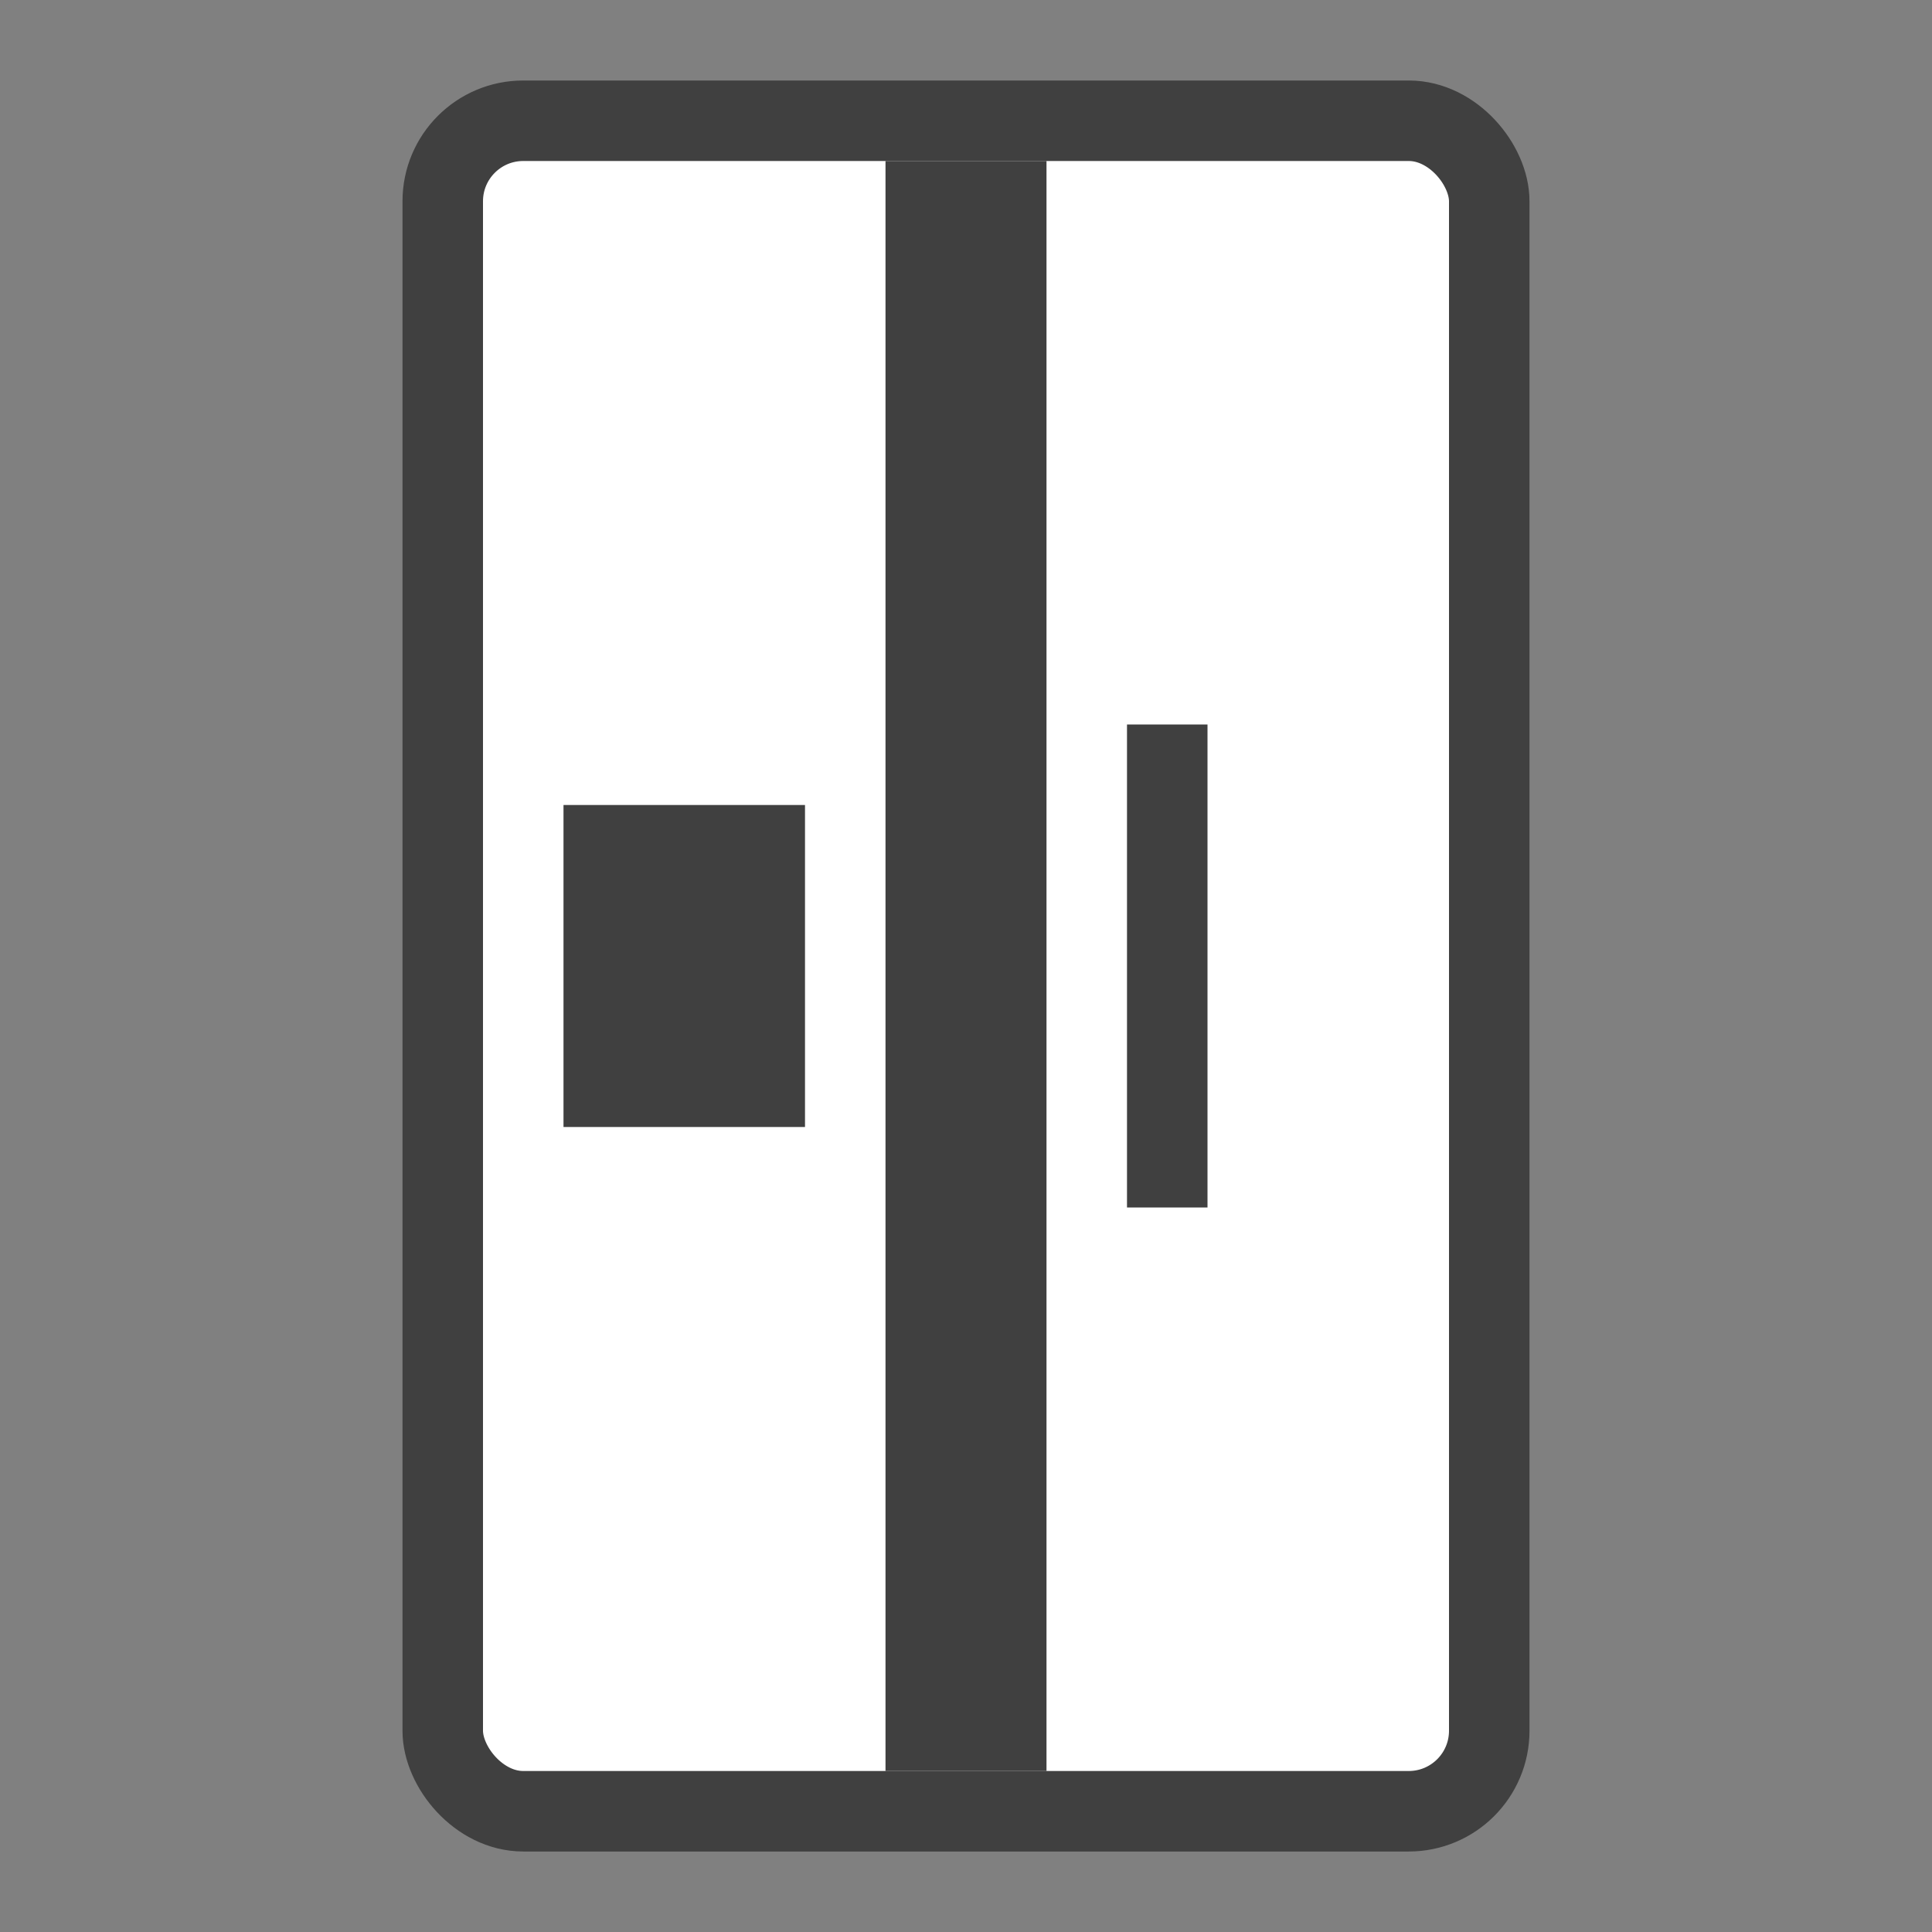
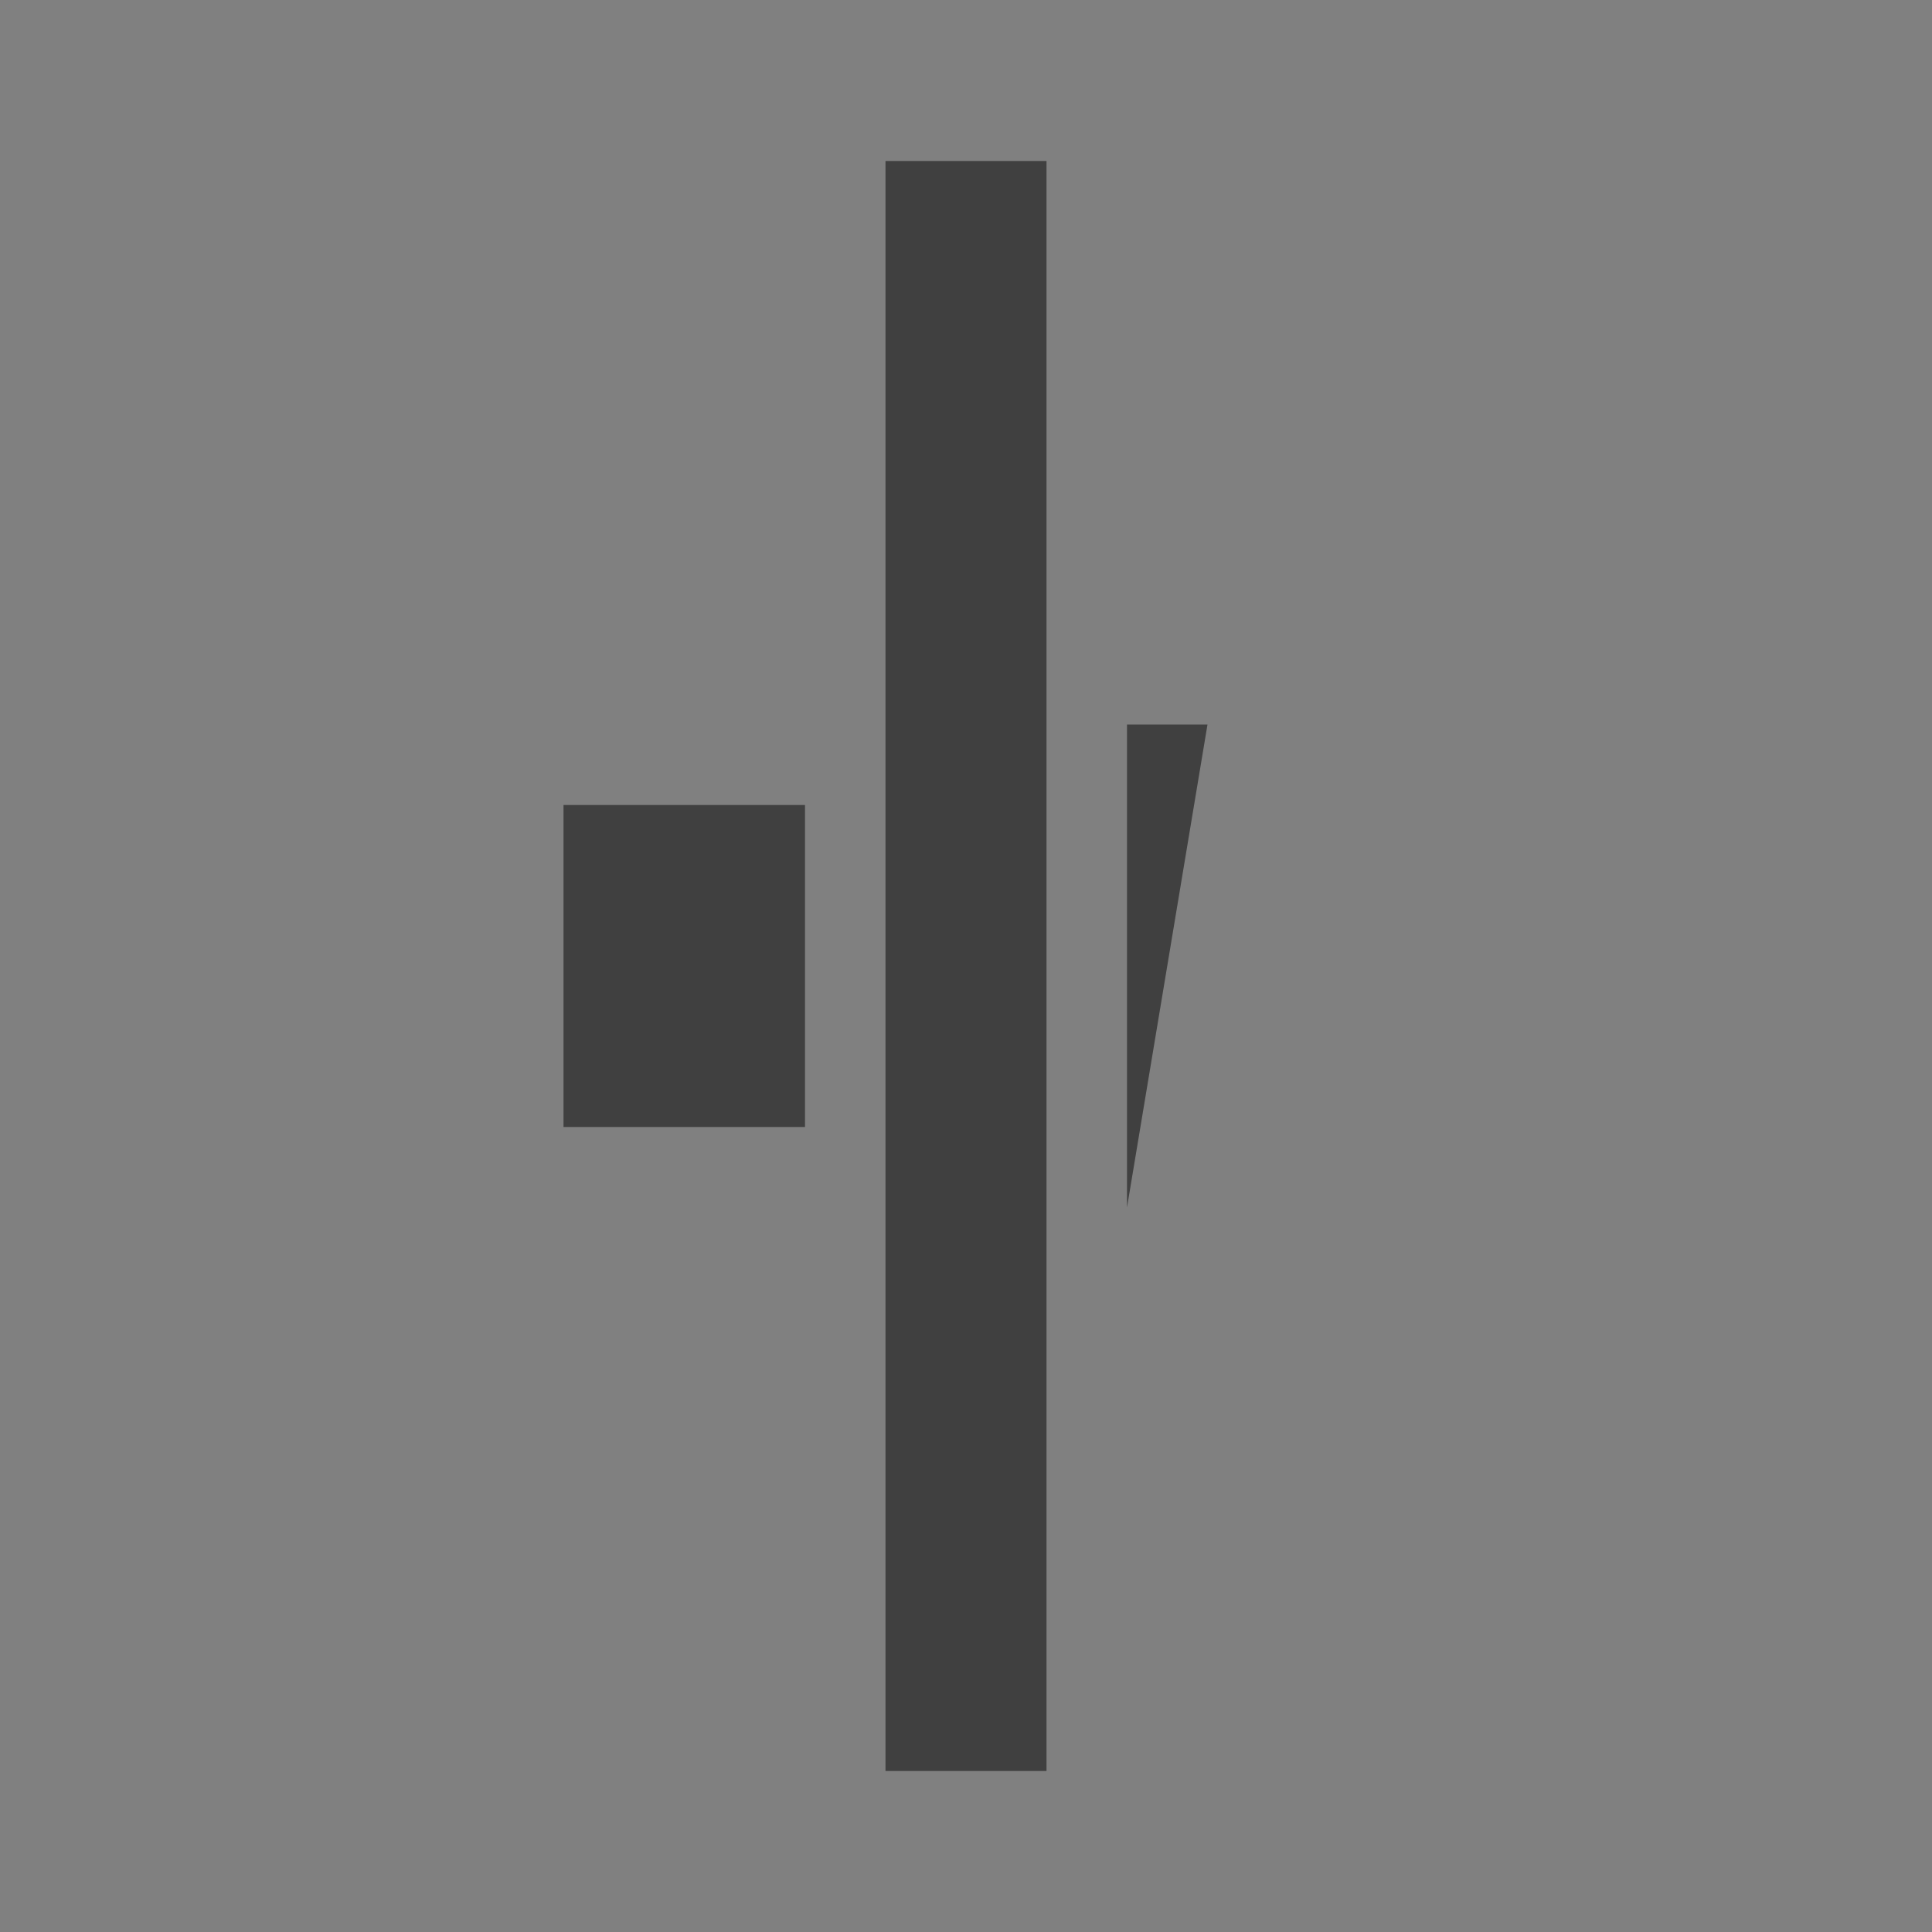
<svg xmlns="http://www.w3.org/2000/svg" width="24px" height="24px" viewBox="0 0 24 24" version="1.1">
  <rect x="0" y="0" width="24" height="24" fill="#808080" stroke="none" />
  <title>refrigerator</title>
  <desc>Created with Sketch.</desc>
  <g id="refrigerator" stroke="none" stroke-width="1" fill="none" fill-rule="evenodd">
    <g id="icon" transform="translate(5, 1)">
-       <rect id="Rectangle" stroke="#404040" fill="#FFFFFF" x="0.5" y="0.5" width="13" height="21" rx="1" />
-       <path d="M8,1 L8,21 L6,21 L6,1 L8,1 Z M10,8 L10,14 L9,14 L9,8 L10,8 Z M5,9 L5,13 L2,13 L2,9 L5,9 Z" id="Combined-Shape" fill="#404040" />
+       <path d="M8,1 L8,21 L6,21 L6,1 L8,1 Z M10,8 L9,14 L9,8 L10,8 Z M5,9 L5,13 L2,13 L2,9 L5,9 Z" id="Combined-Shape" fill="#404040" />
    </g>
  </g>
</svg>